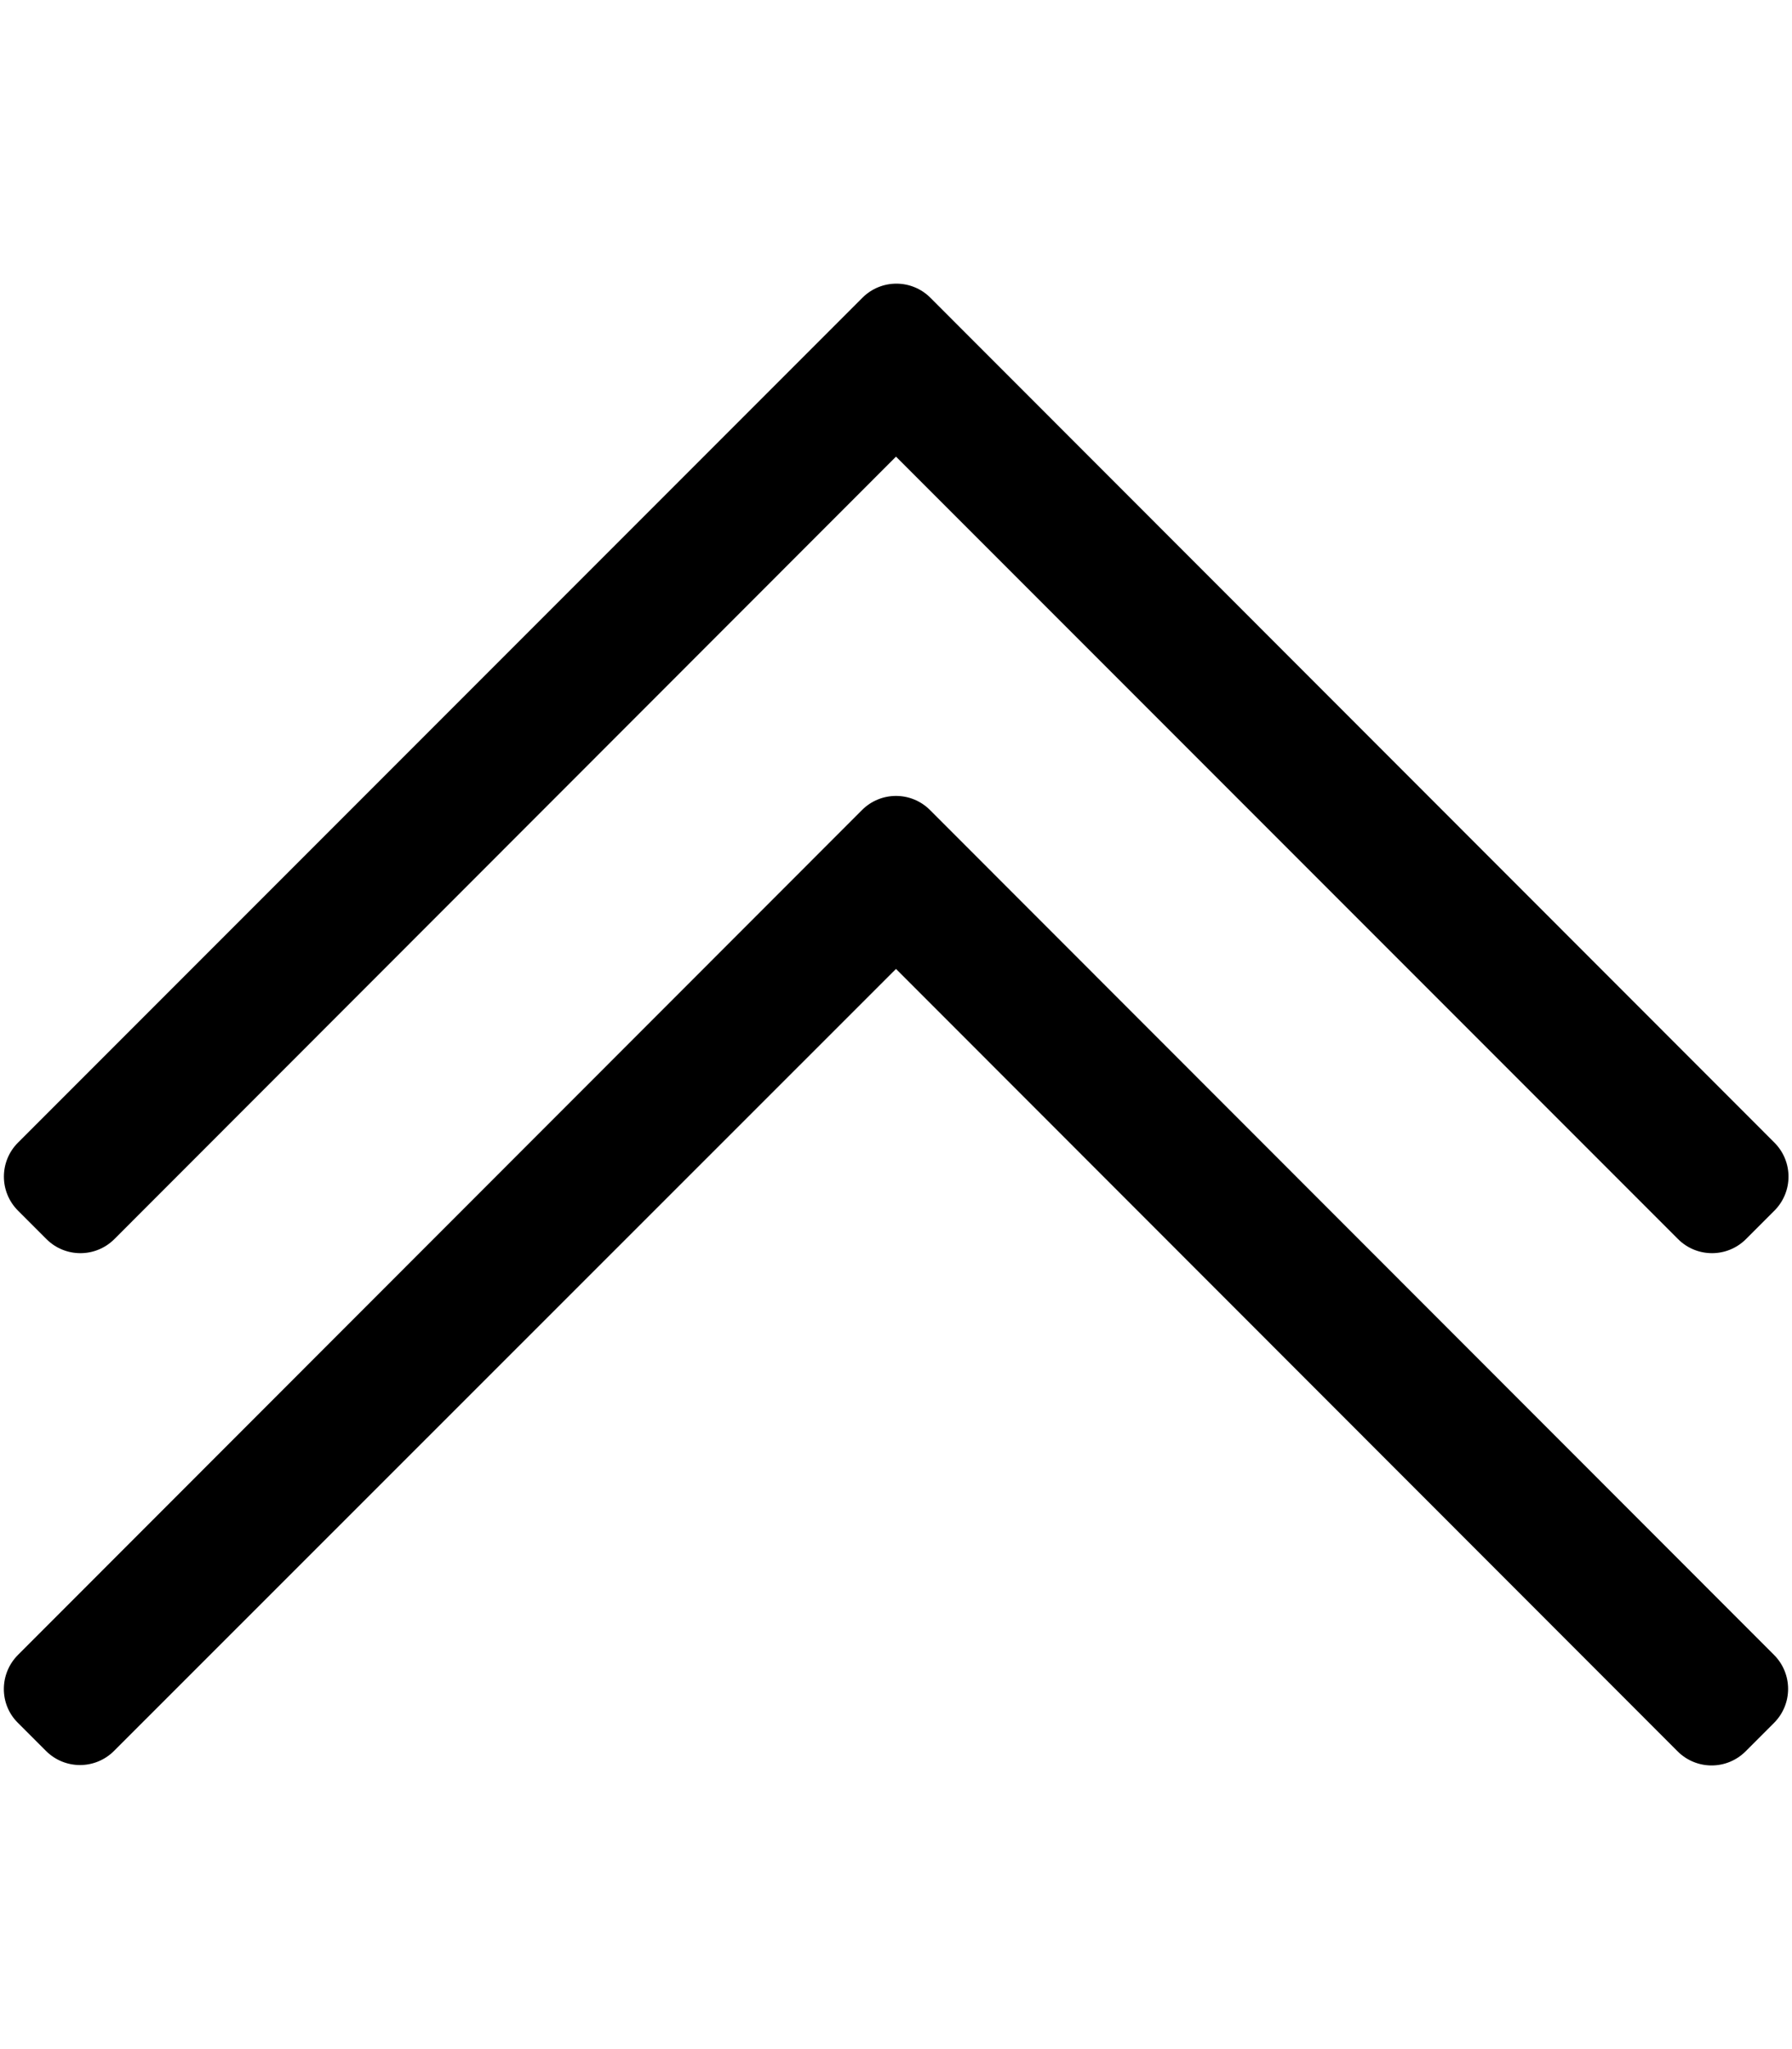
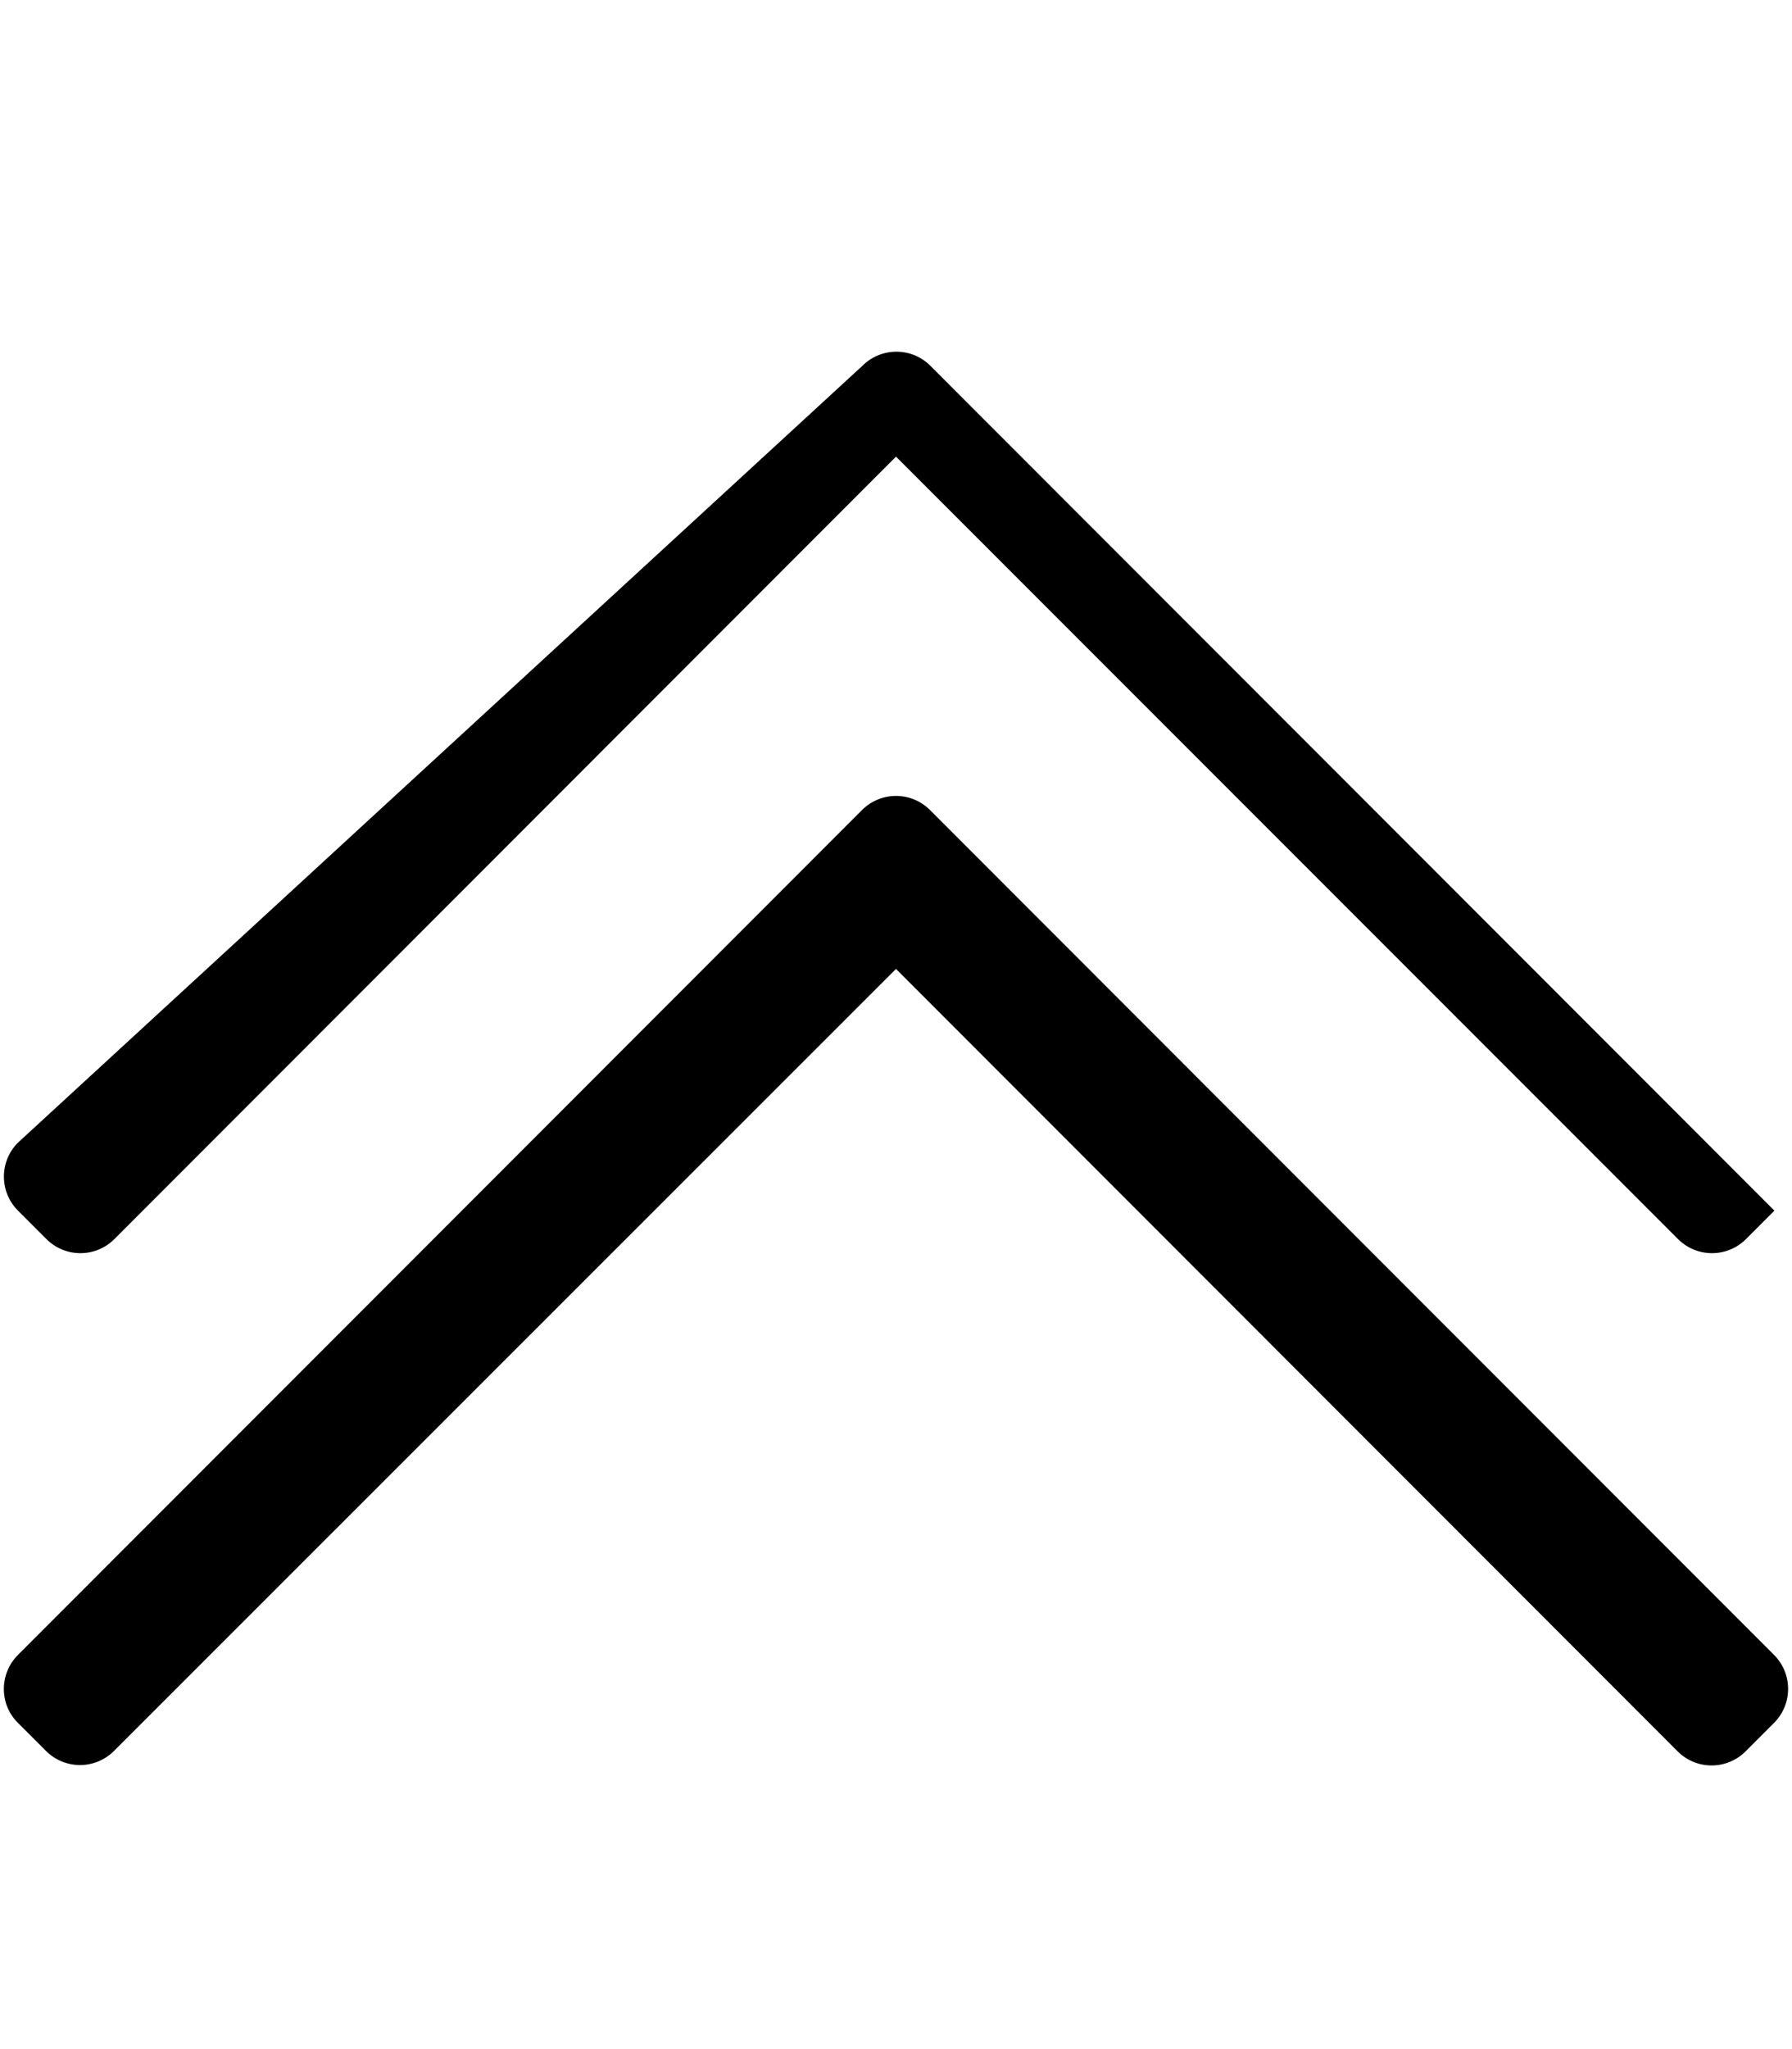
<svg xmlns="http://www.w3.org/2000/svg" viewBox="0 0 448 512">
-   <path d="M4.5 413.5l211-211.1c4.7-4.7 12.3-4.7 17 0l211 211.1c4.7 4.7 4.7 12.3 0 17l-7.1 7.1c-4.7 4.7-12.3 4.7-17 0L224 242.1 28.5 437.5c-4.7 4.7-12.3 4.7-17 0l-7.1-7.1c-4.6-4.6-4.6-12.2.1-16.9zm0-111l7.1 7.1c4.7 4.7 12.3 4.7 17 0L224 114.1l195.5 195.5c4.7 4.7 12.3 4.7 17 0l7.1-7.1c4.7-4.7 4.7-12.3 0-17l-211-211.1c-4.7-4.7-12.3-4.7-17 0L4.5 285.5c-4.7 4.7-4.7 12.3 0 17z" />
+   <path d="M4.5 413.5l211-211.1c4.7-4.7 12.3-4.7 17 0l211 211.1c4.7 4.7 4.7 12.3 0 17l-7.1 7.1c-4.7 4.7-12.3 4.7-17 0L224 242.1 28.5 437.5c-4.7 4.7-12.3 4.7-17 0l-7.1-7.1c-4.6-4.6-4.6-12.2.1-16.9zm0-111l7.1 7.1c4.7 4.7 12.3 4.7 17 0L224 114.1l195.5 195.5c4.7 4.7 12.3 4.7 17 0l7.1-7.1l-211-211.1c-4.7-4.7-12.3-4.7-17 0L4.5 285.5c-4.7 4.7-4.7 12.3 0 17z" />
</svg>